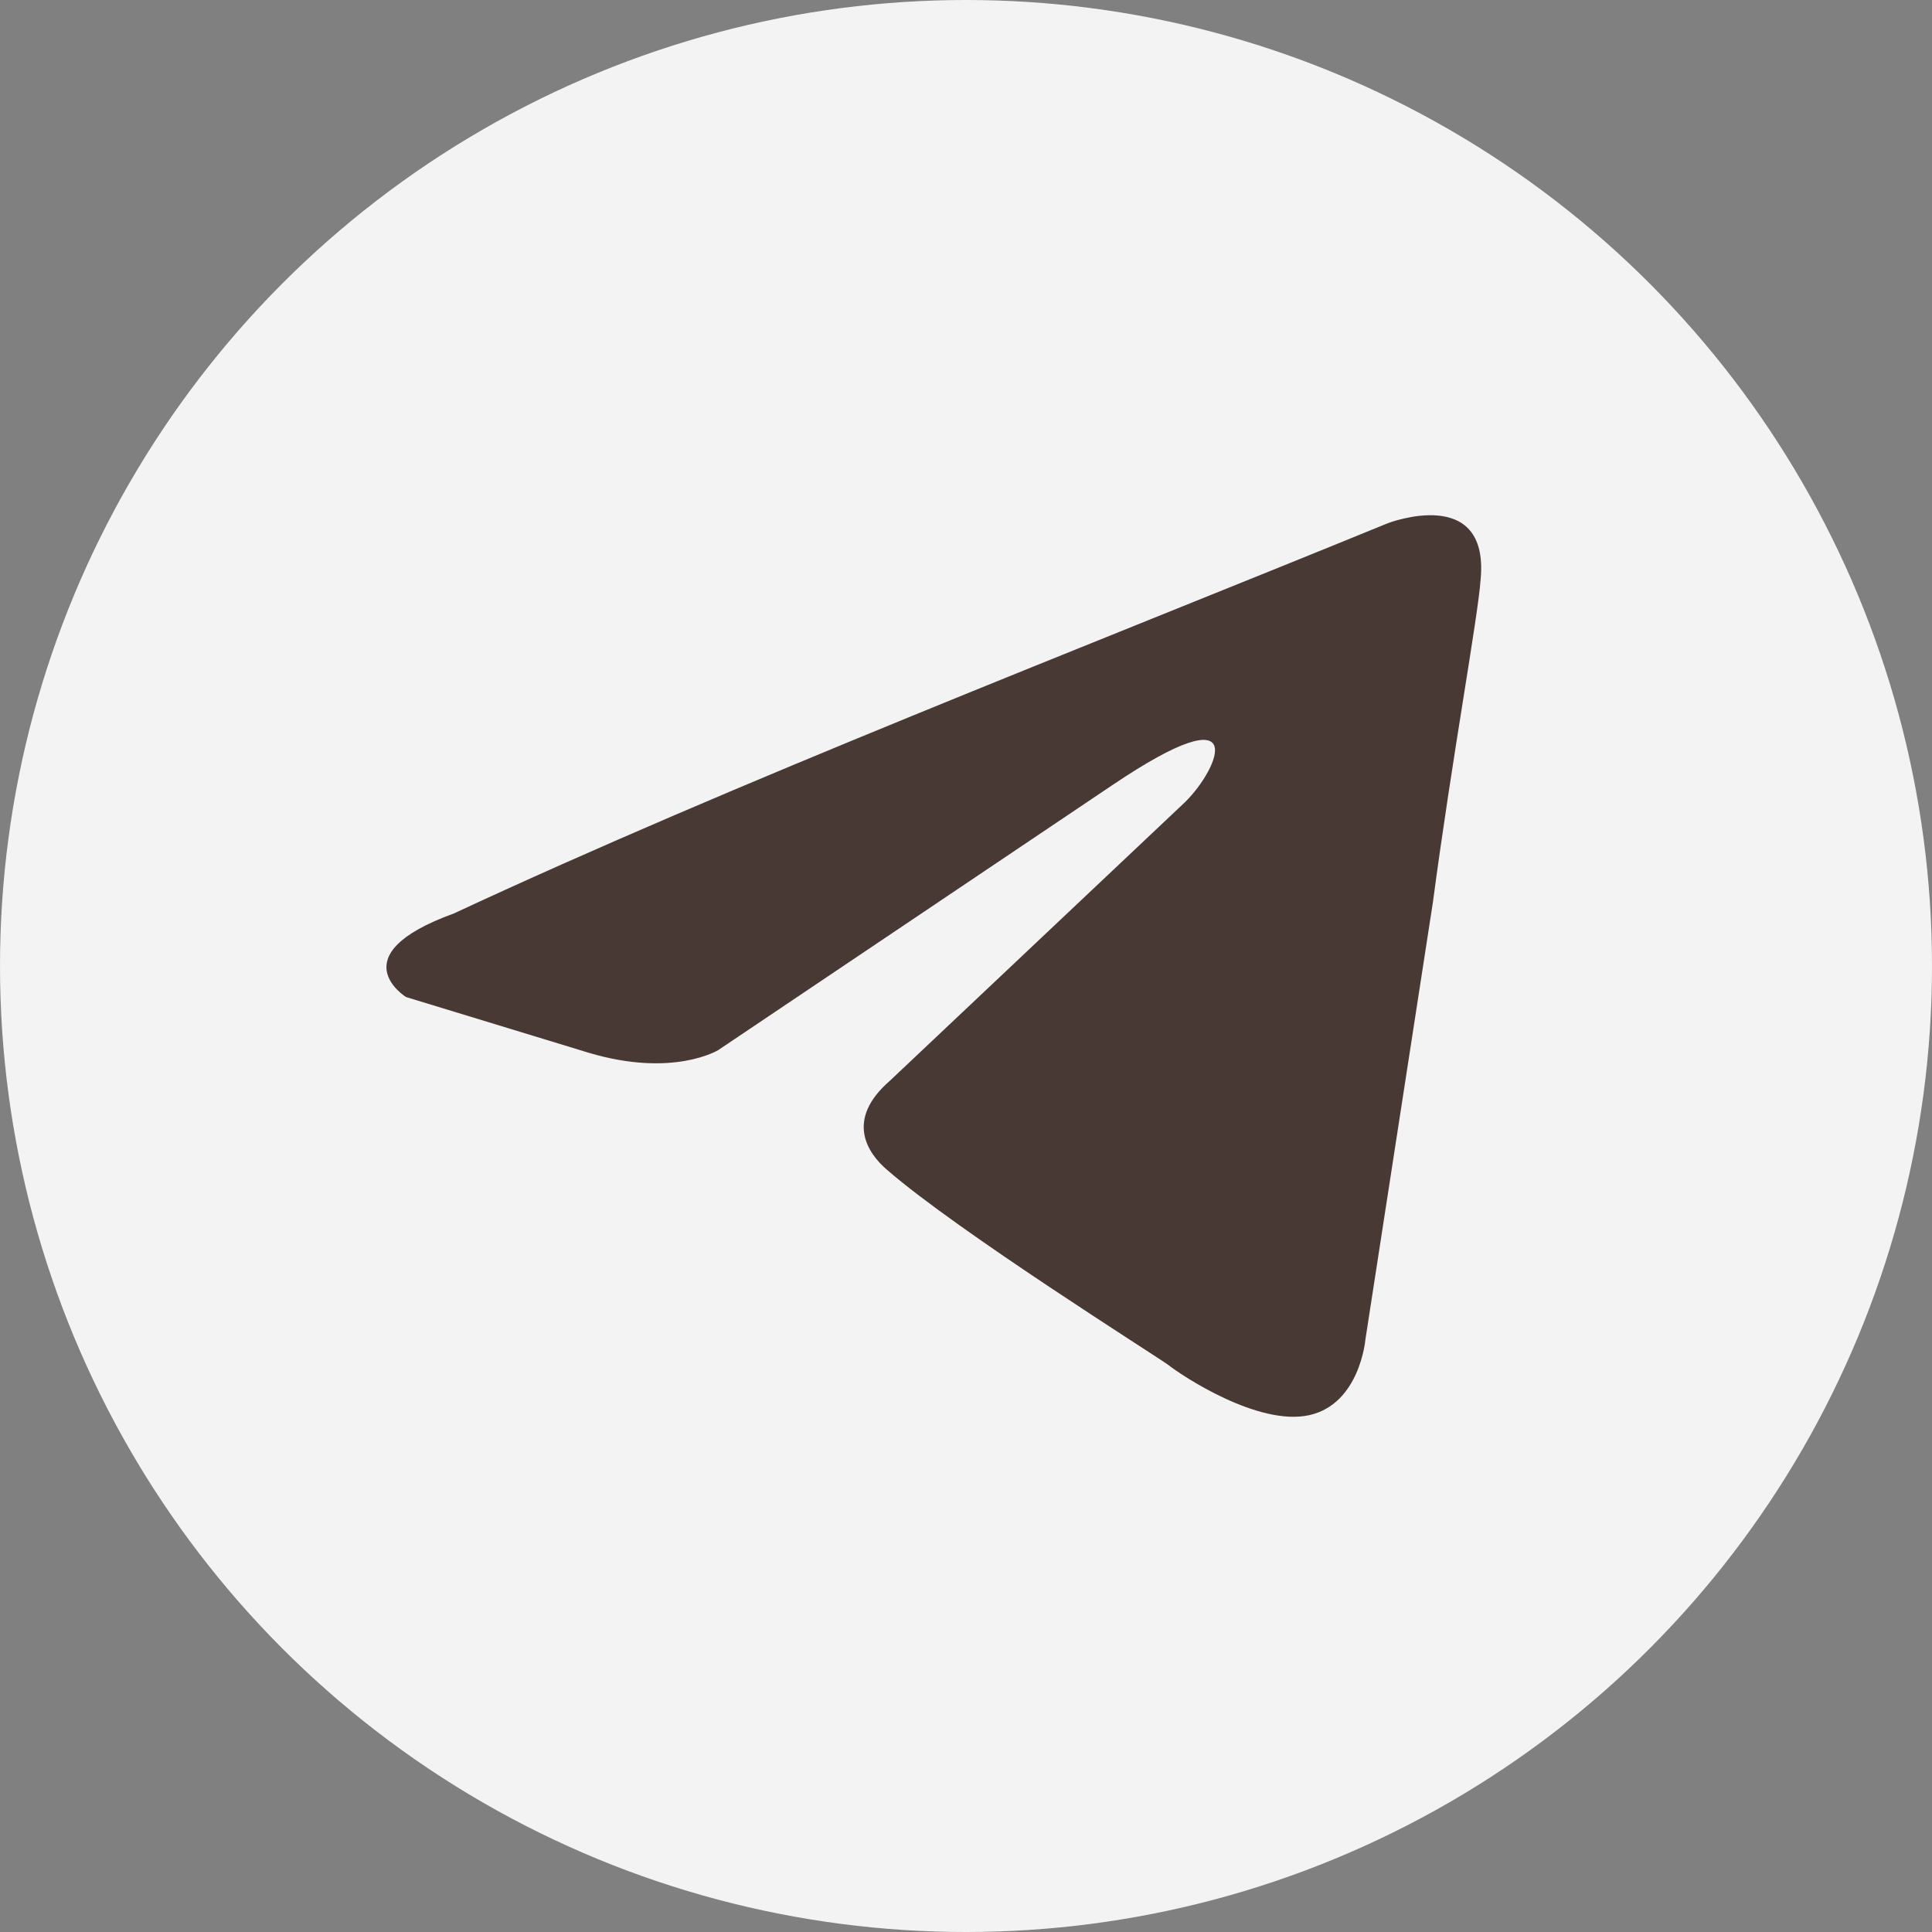
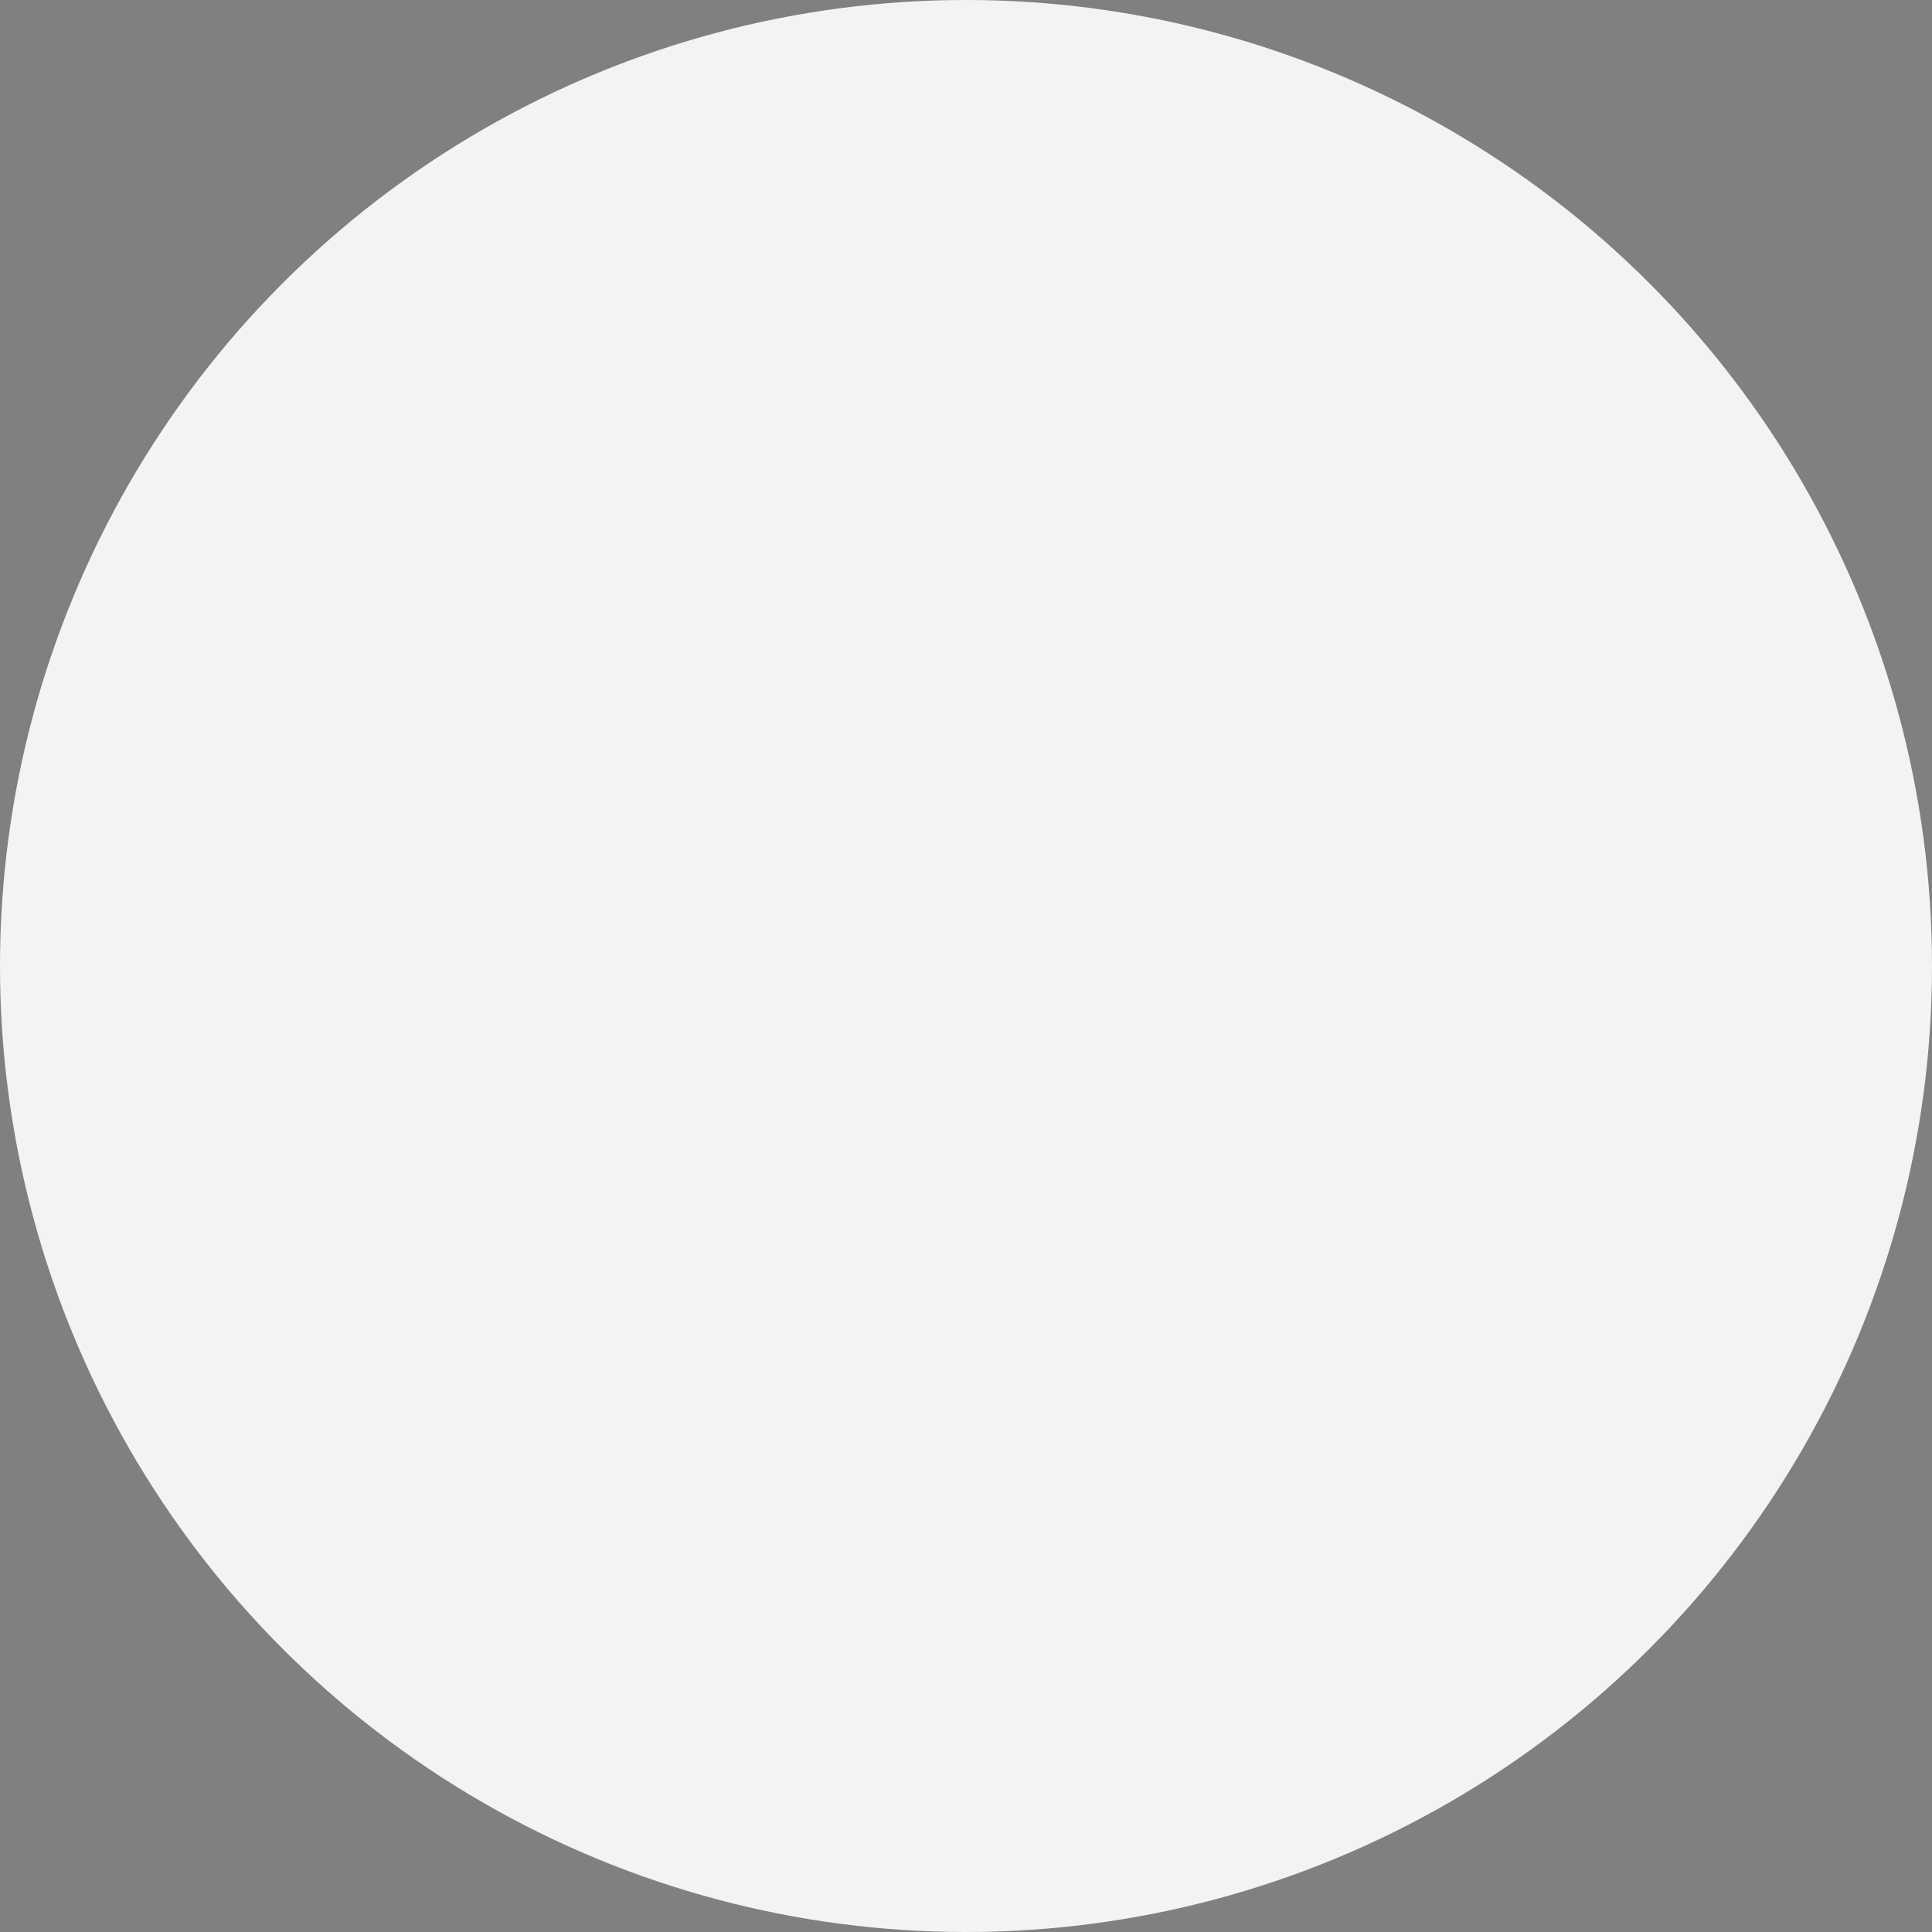
<svg xmlns="http://www.w3.org/2000/svg" width="30" height="30" viewBox="0 0 30 30" fill="none">
  <rect x="0" y="0" width="30" height="30" fill="#808080" stroke="none" />
  <circle cx="15" cy="15" r="15" fill="#F3F3F3" />
-   <path d="M21.551 8.124C21.551 8.124 23.123 7.518 22.992 8.989C22.949 9.595 22.555 11.716 22.25 14.011L21.201 20.806C21.201 20.806 21.114 21.802 20.328 21.975C19.541 22.148 18.362 21.369 18.143 21.196C17.969 21.066 14.867 19.118 13.775 18.166C13.469 17.906 13.12 17.387 13.819 16.781L18.405 12.452C18.93 11.933 19.454 10.721 17.27 12.193L11.154 16.305C11.154 16.305 10.455 16.738 9.144 16.348L6.305 15.482C6.305 15.482 5.257 14.833 7.048 14.184C11.416 12.149 16.789 10.071 21.551 8.124Z" fill="#493935" />
</svg>